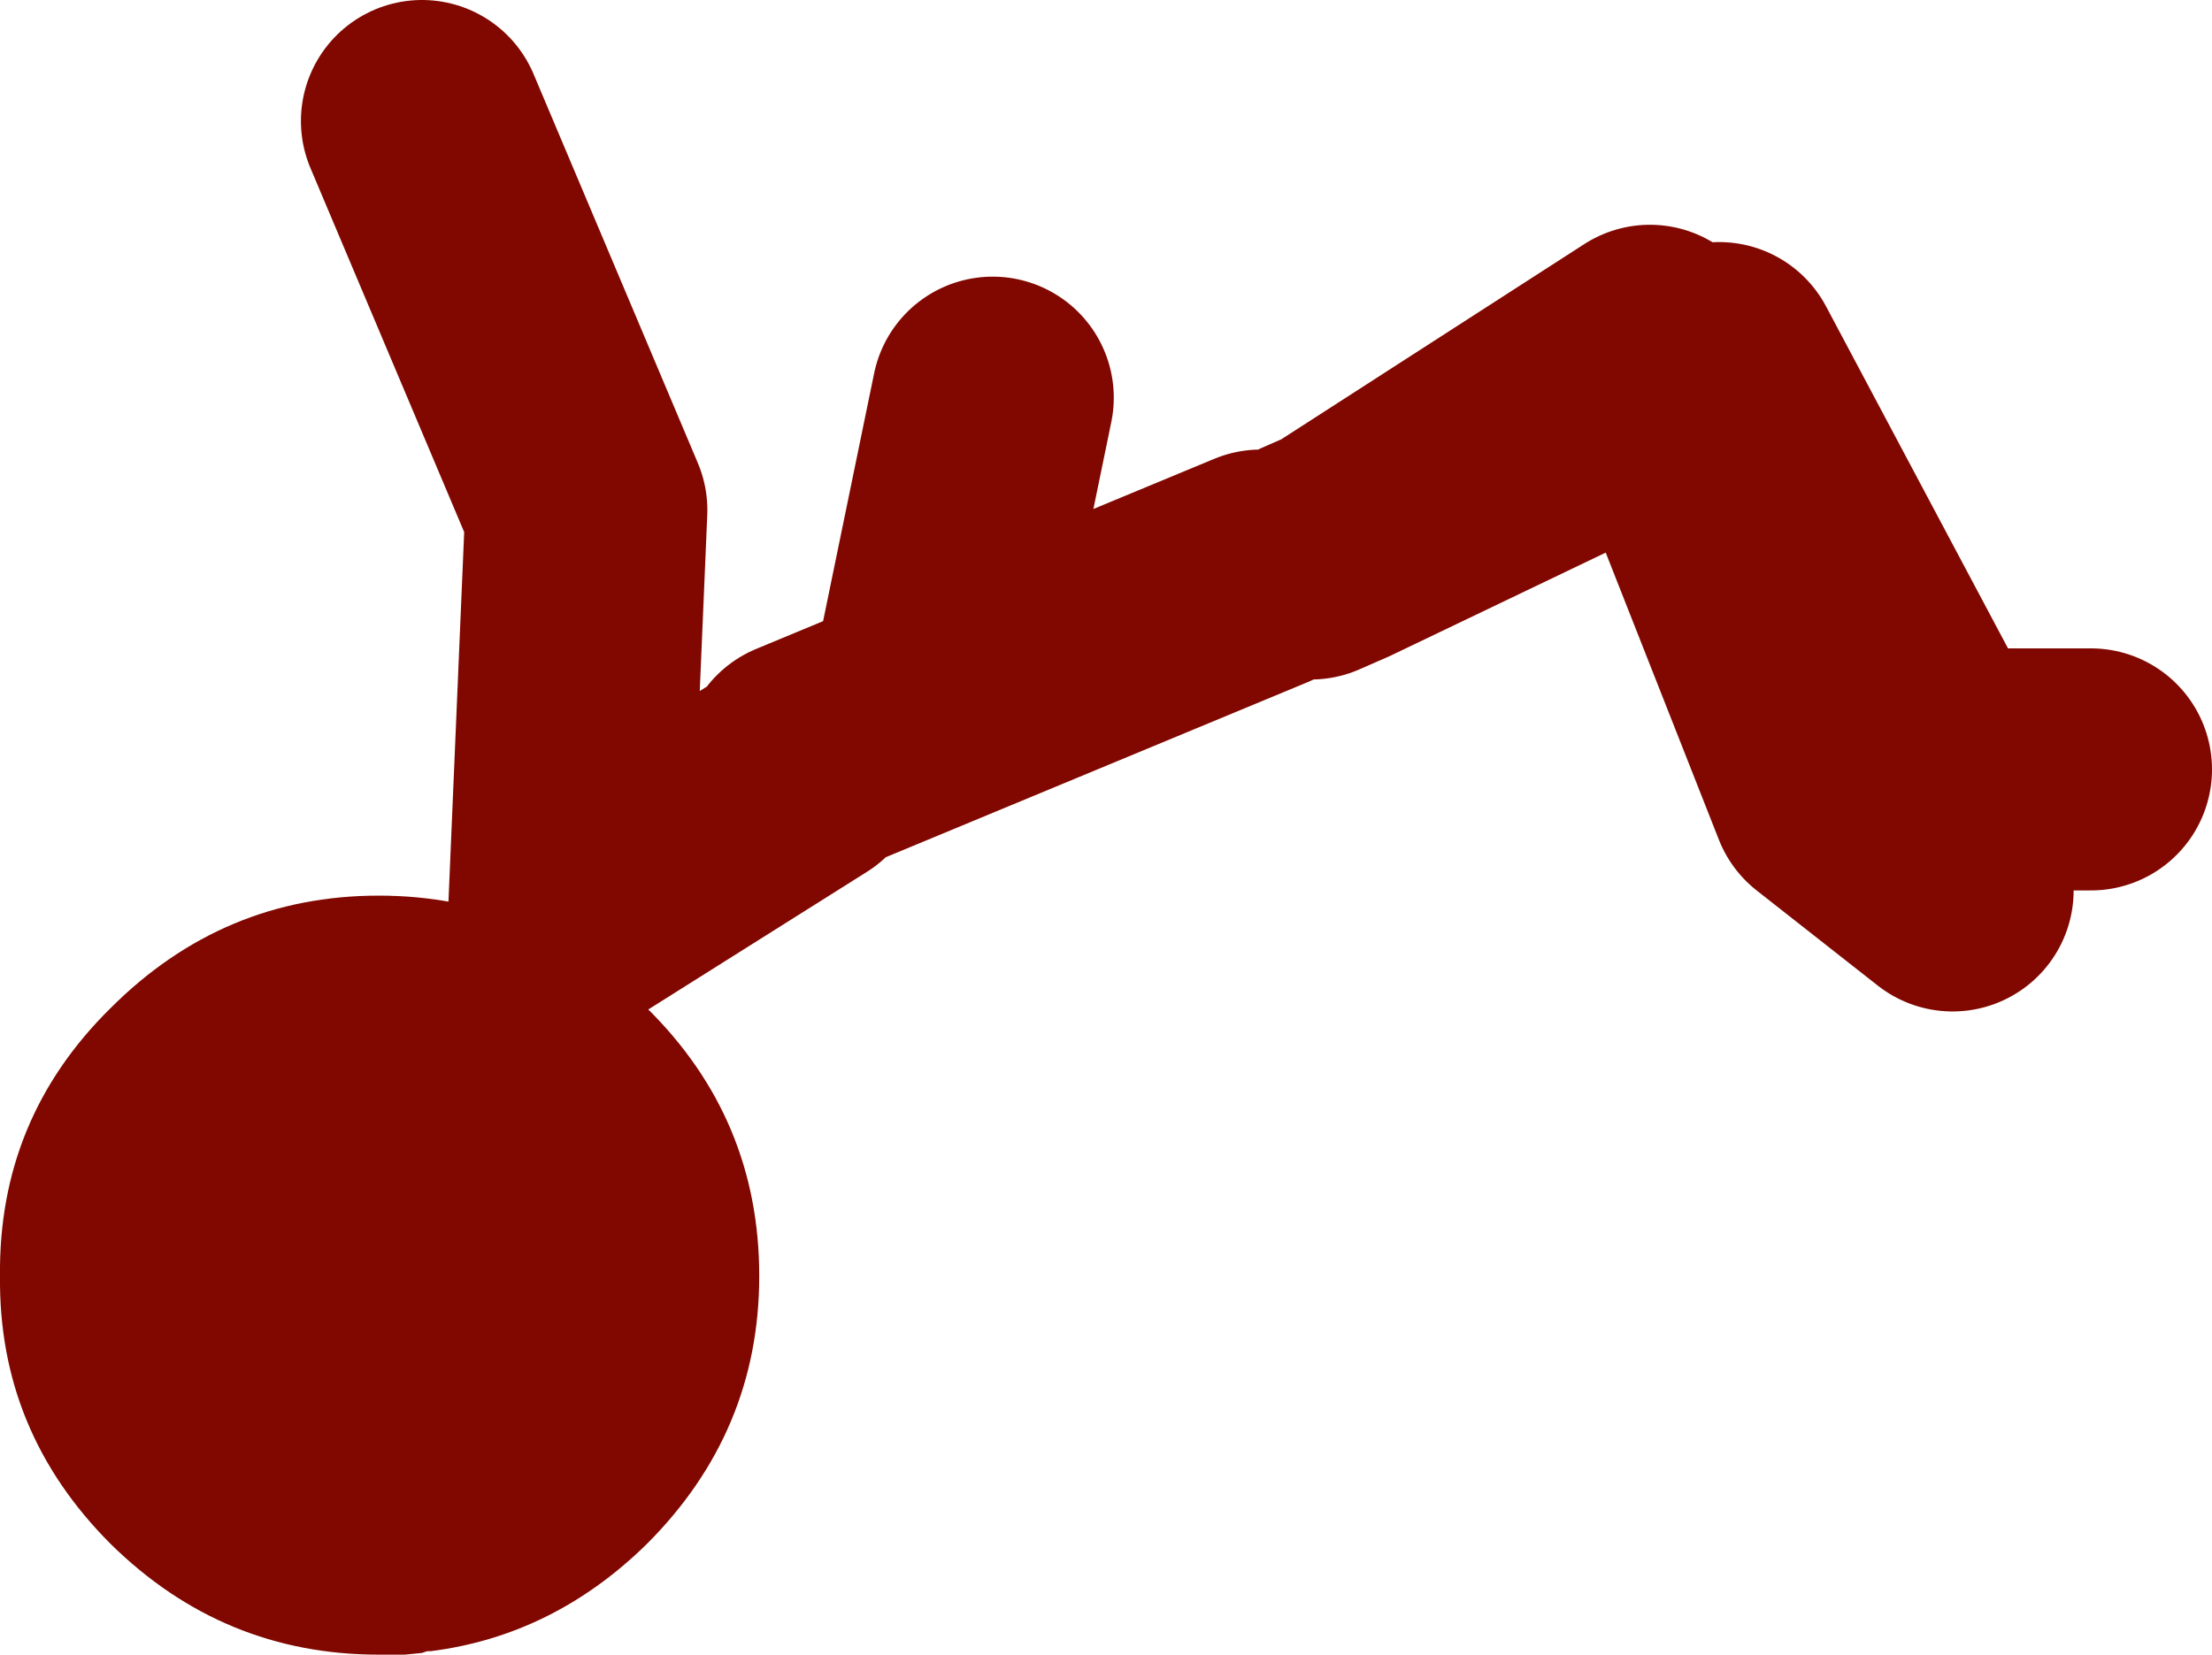
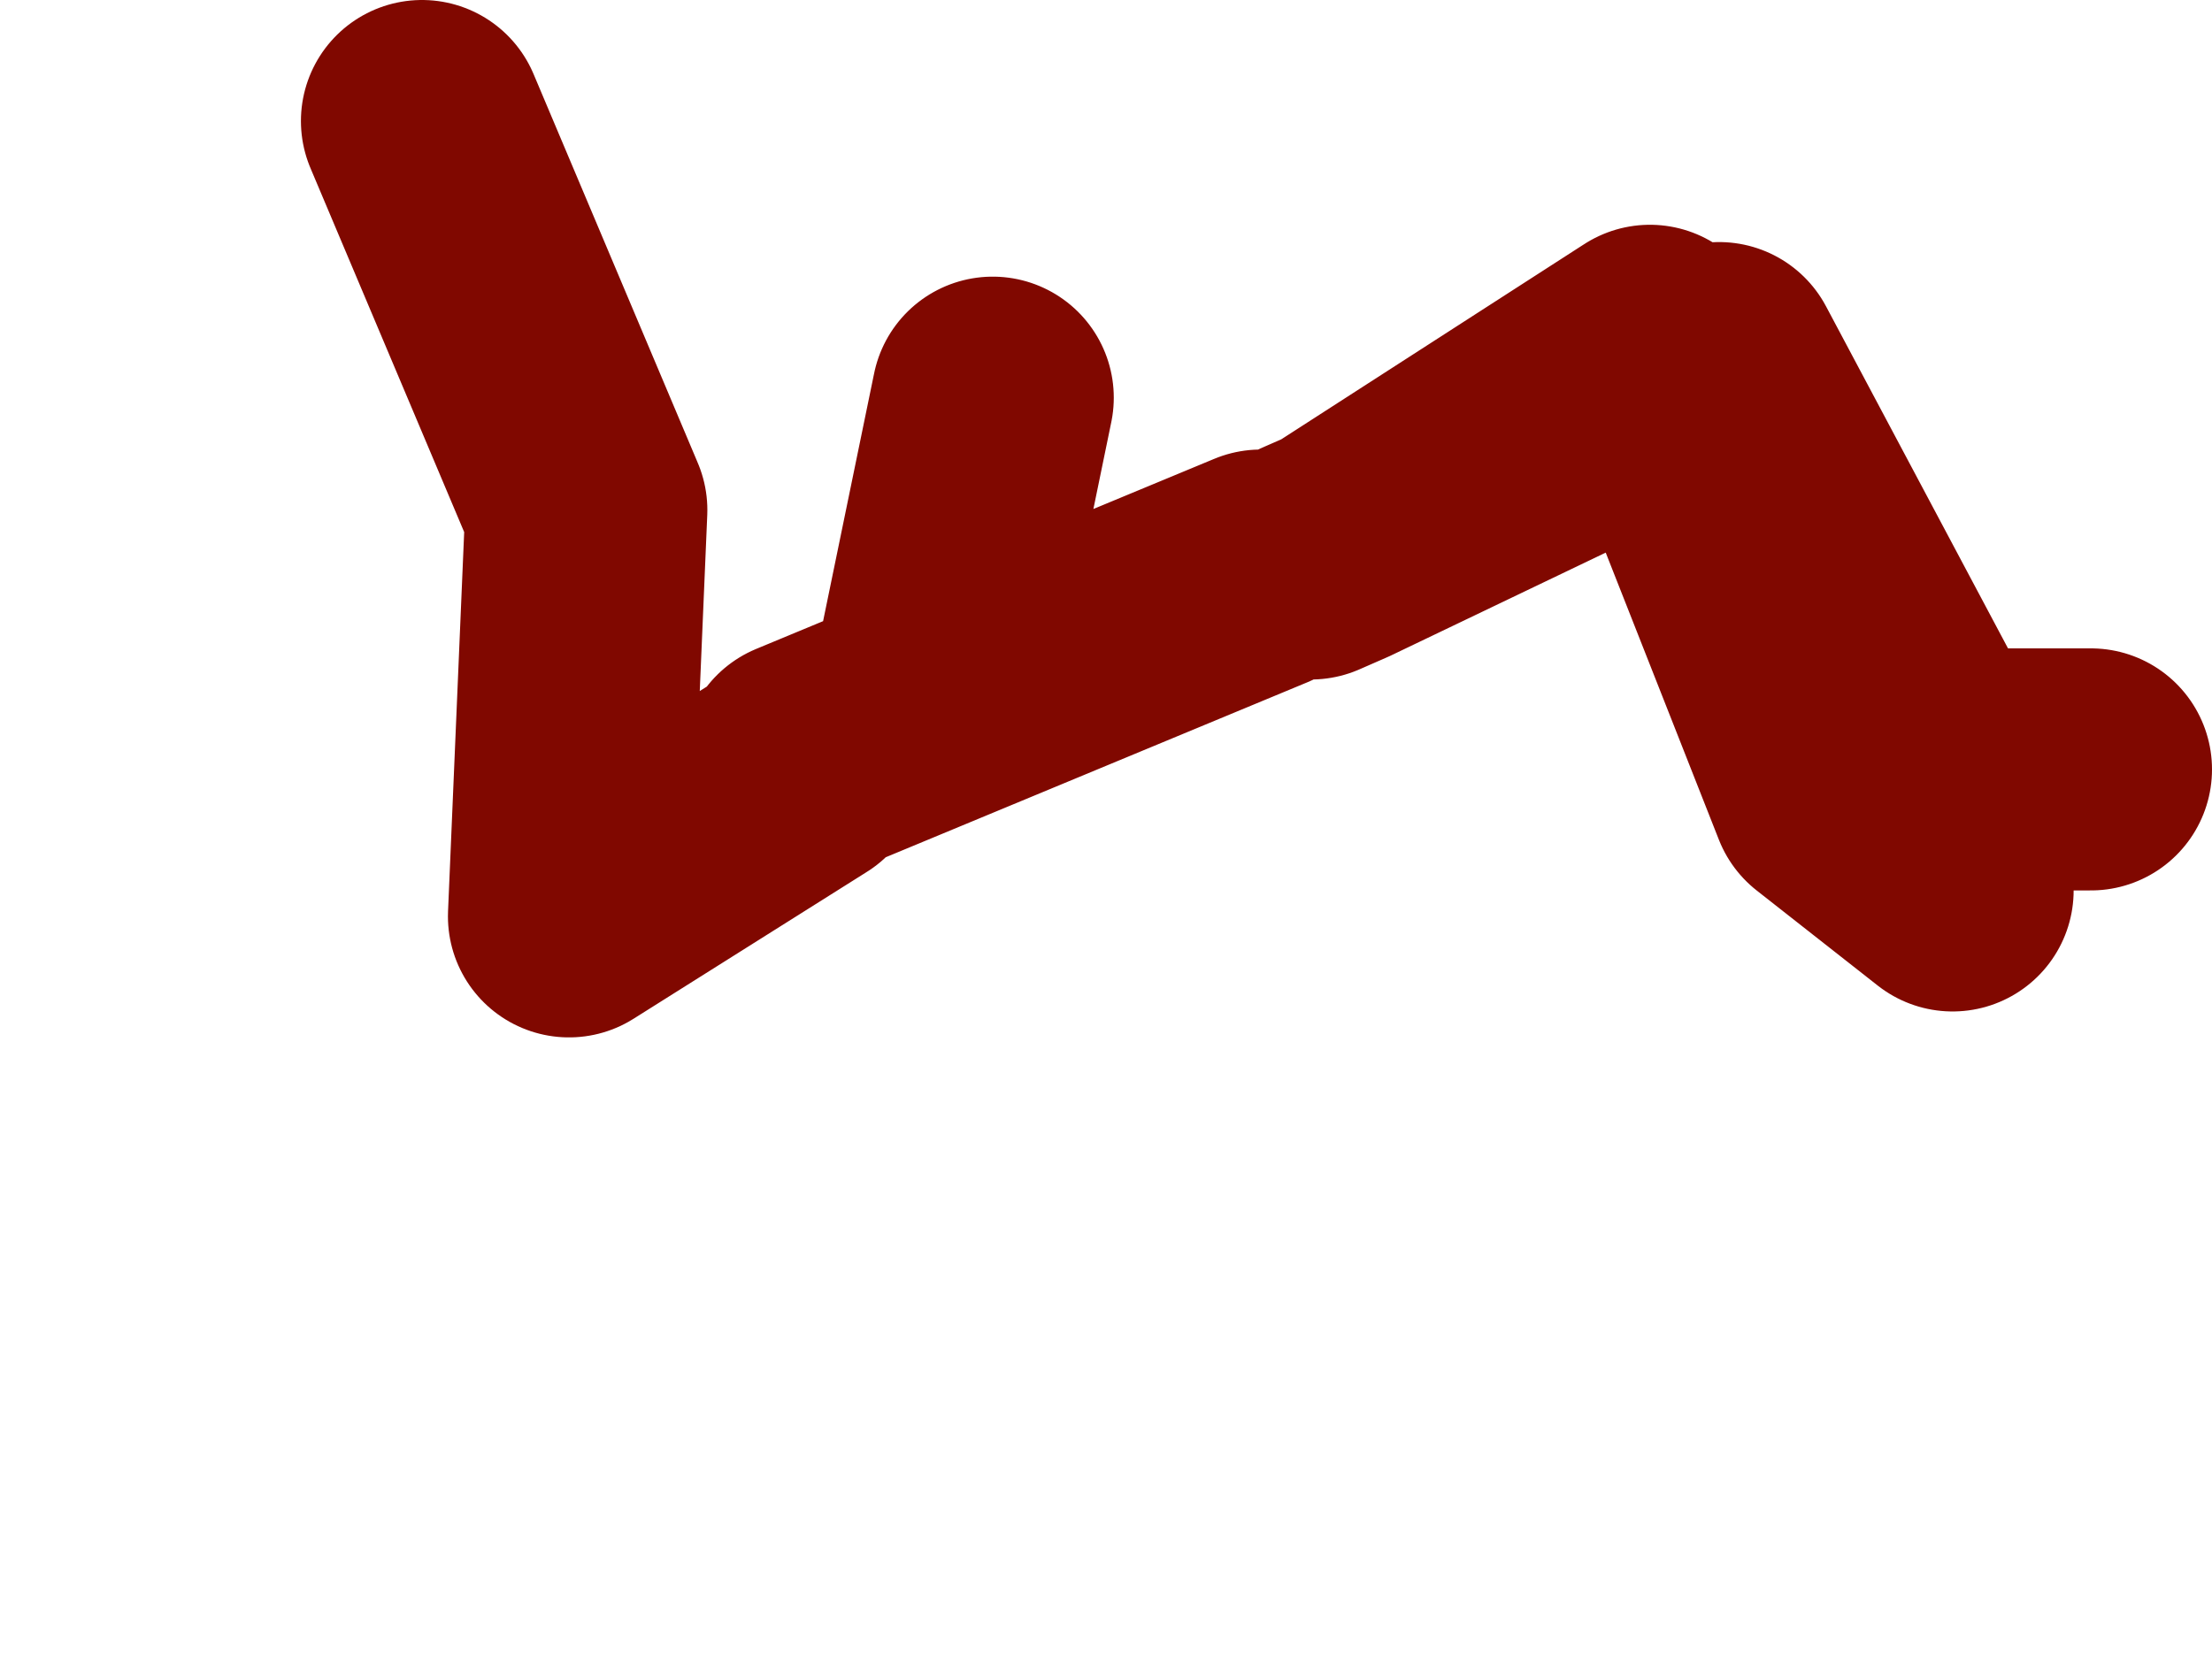
<svg xmlns="http://www.w3.org/2000/svg" height="47.85px" width="63.95px">
  <g transform="matrix(1.0, 0.0, 0.0, 1.0, 31.7, 69.25)">
-     <path d="M-9.75 -32.35 Q-9.75 -27.85 -13.0 -24.6 -15.7 -21.95 -19.25 -21.5 L-19.35 -21.5 -19.5 -21.45 -20.0 -21.4 -20.75 -21.4 Q-25.25 -21.4 -28.5 -24.6 -31.75 -27.85 -31.7 -32.35 -31.75 -36.9 -28.5 -40.1 -25.25 -43.35 -20.75 -43.35 -16.25 -43.35 -13.0 -40.1 -9.75 -36.9 -9.75 -32.35" fill="#800800" fill-rule="evenodd" stroke="none" />
    <path d="M16.25 -59.0 L16.6 -58.05 18.0 -58.75 24.25 -47.0 28.75 -47.0 M16.0 -59.25 L7.0 -53.45 16.6 -58.05 21.25 -46.25 24.75 -43.5 M6.2 -53.1 L7.0 -53.45 M-8.5 -47.0 L-15.25 -42.75 -14.75 -54.5 -19.5 -65.75 M-4.75 -49.25 L-3.0 -57.75 M4.75 -52.75 L-8.5 -47.25" fill="none" stroke="#800800" stroke-linecap="round" stroke-linejoin="round" stroke-width="7.0" />
  </g>
</svg>